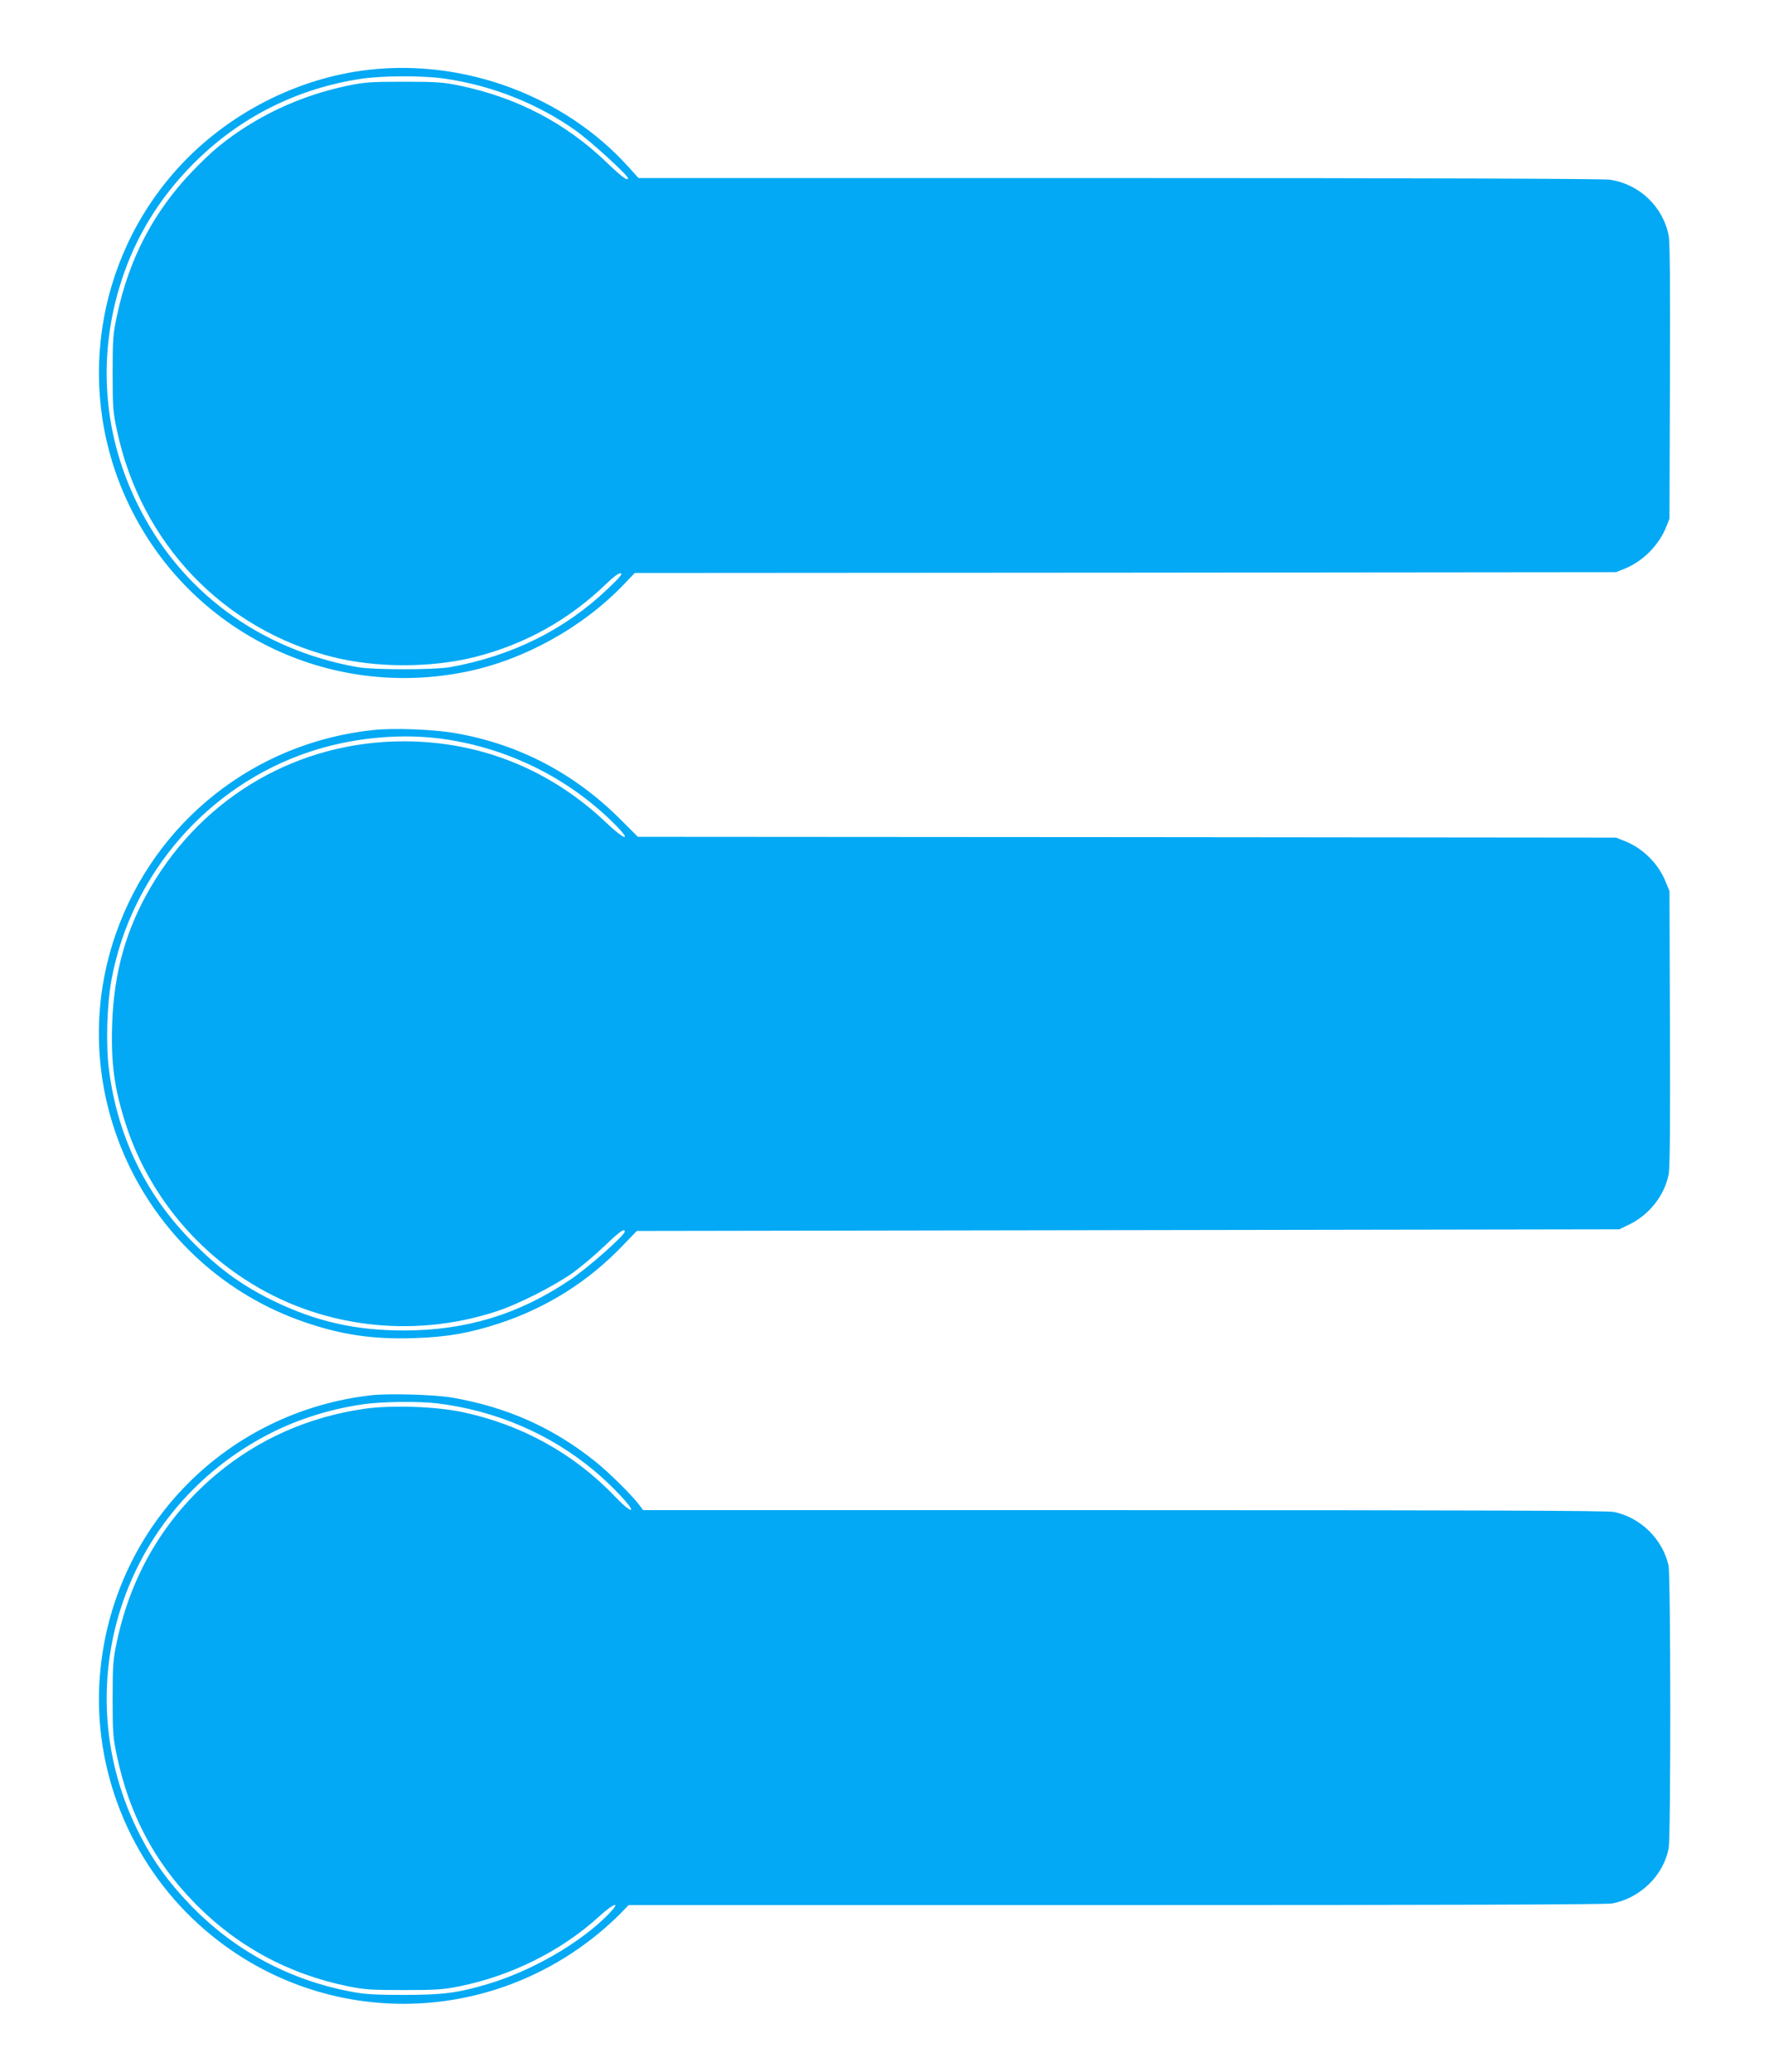
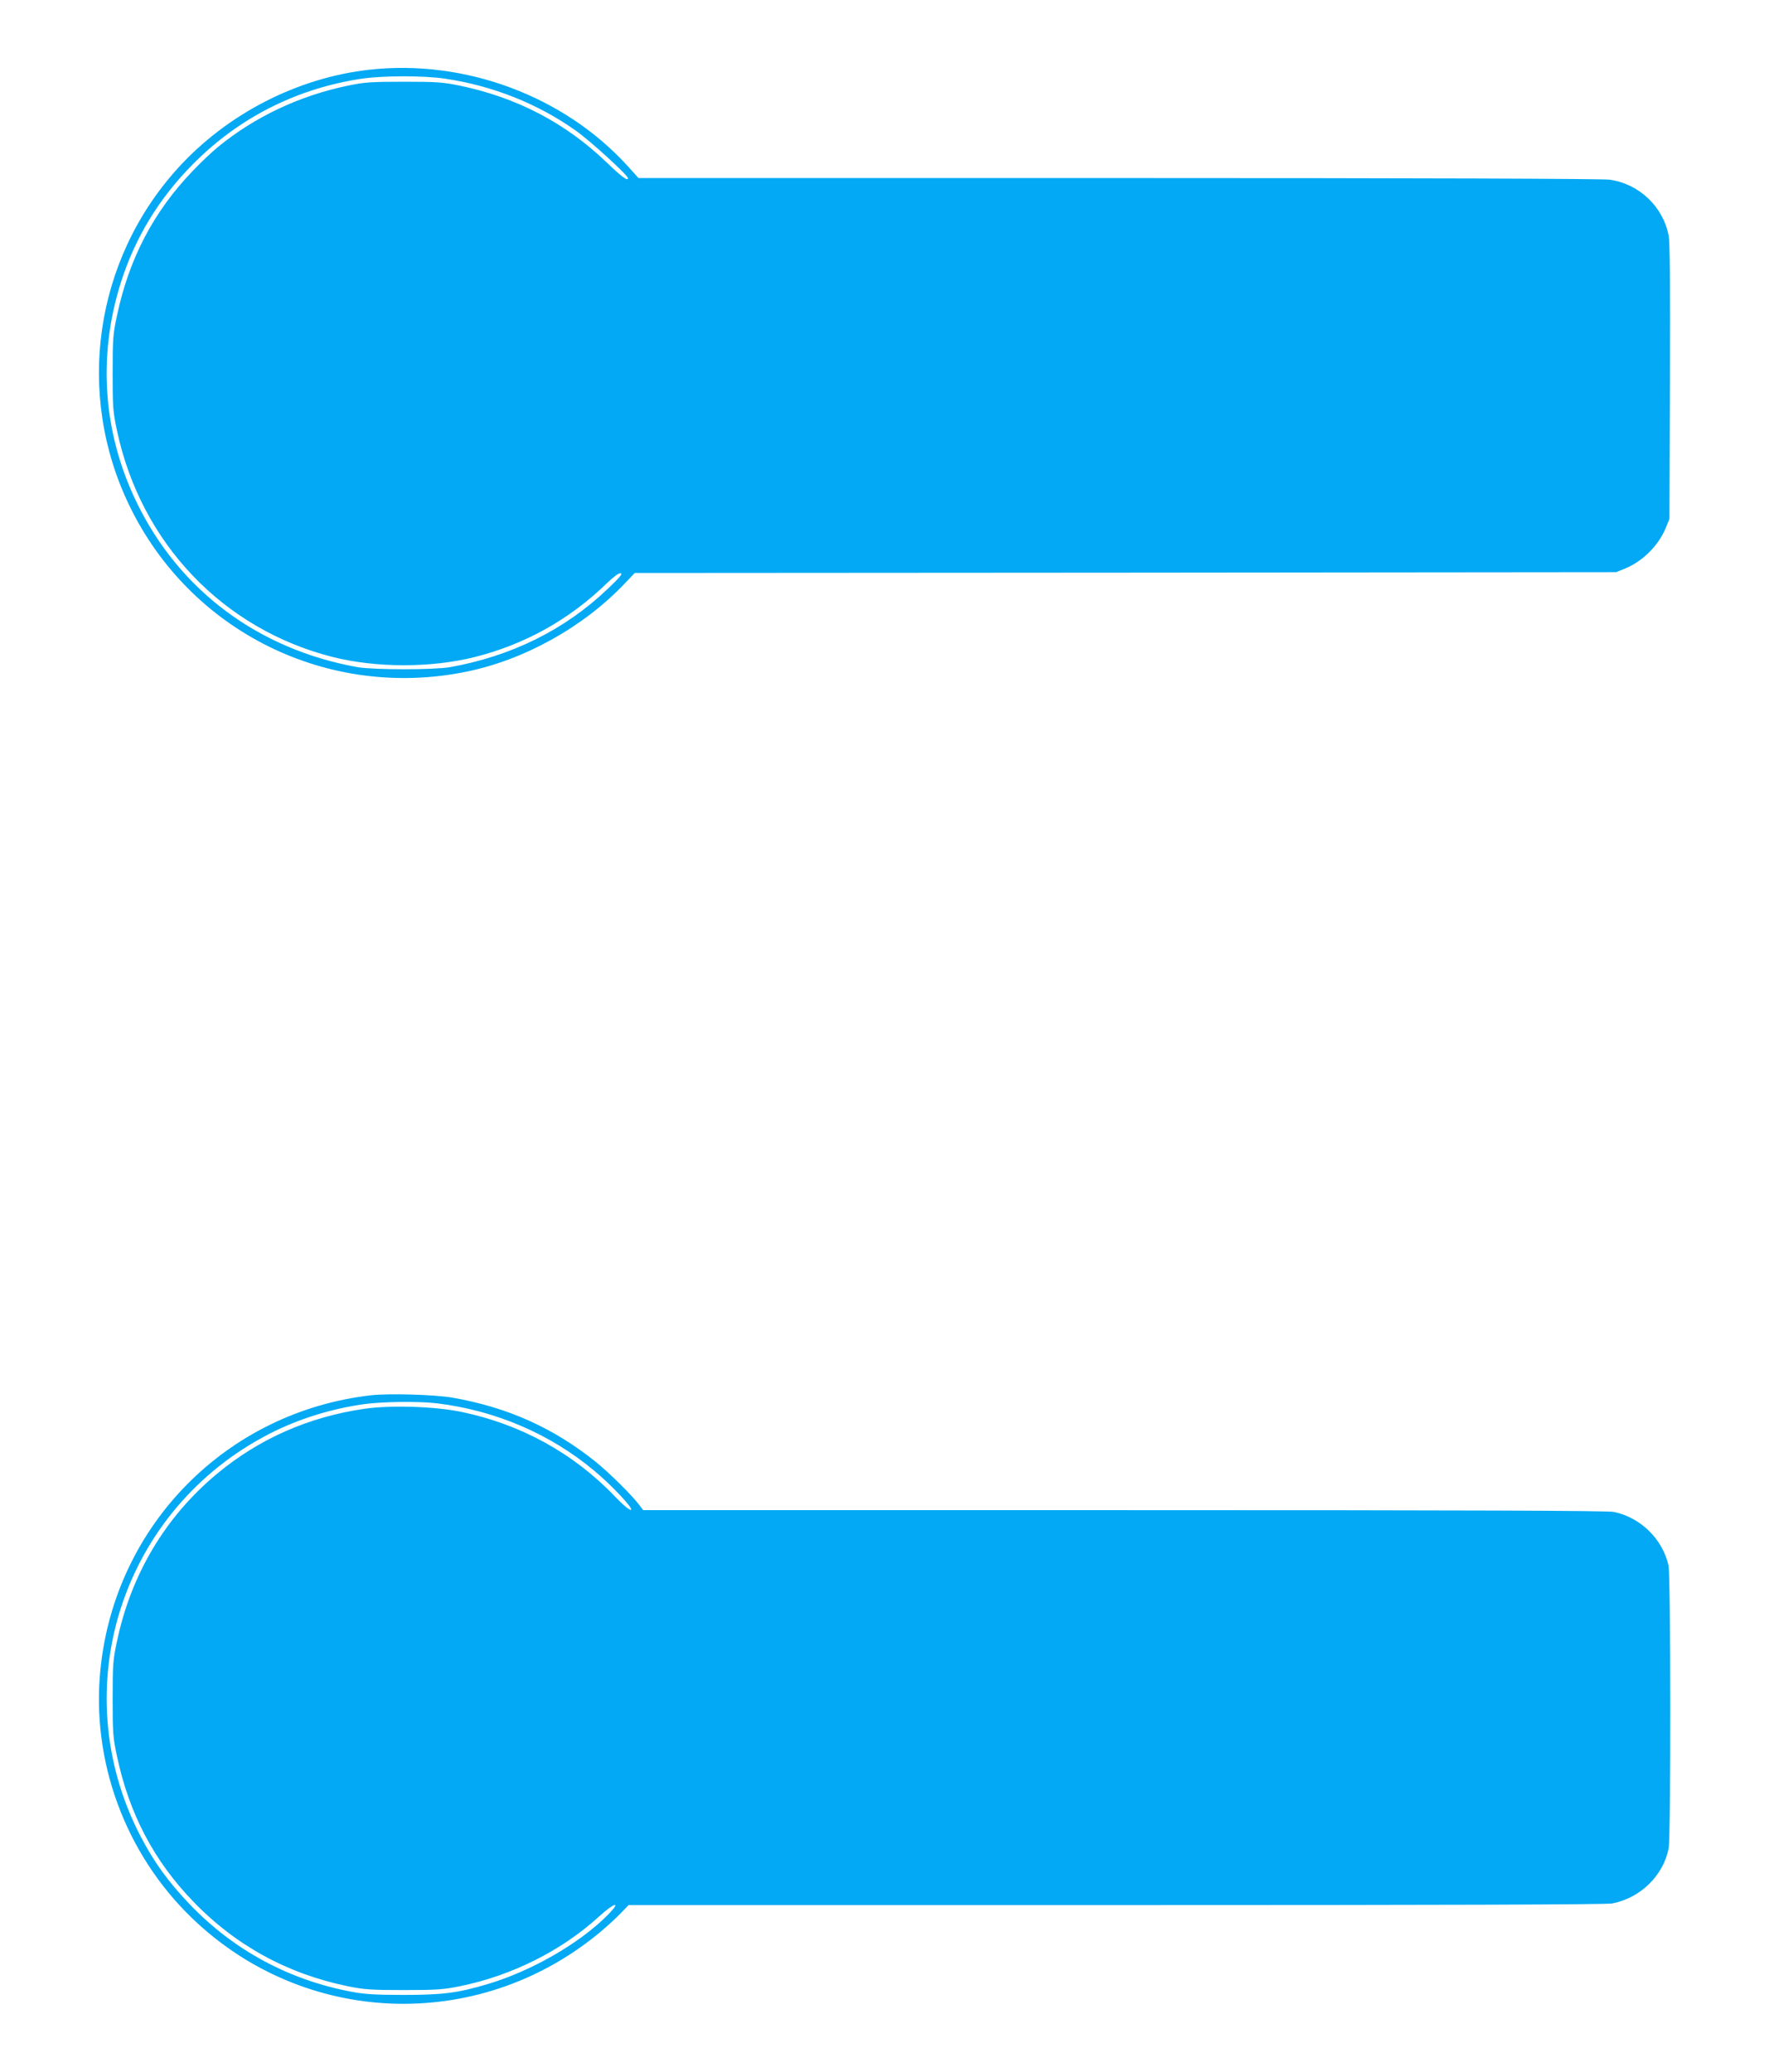
<svg xmlns="http://www.w3.org/2000/svg" version="1.0" width="1093pt" height="1280pt" viewBox="0 0 1093 1280" preserveAspectRatio="xMidYMid meet">
  <g transform="translate(0,1280) scale(0.1,-0.1)" fill="#03a9f4" stroke="none">
    <path d="M2280 12369 c-444 -50 -877 -273 -1181 -608 -516 -569 -634 -1395 -299 -2086 378 -780 1228 -1199 2081 -1025 358 73 722 275 977 543 l64 67 3031 2 3032 3 55 22 c111 46 207 142 253 253 l22 55 3 845 c2 605 0 862 -8 905 -35 179 -182 319 -365 345 -45 6 -1132 10 -3035 10 l-2965 0 -64 71 c-393 435 -1008 665 -1601 598z m469 -55 c294 -43 575 -155 810 -322 90 -64 321 -275 321 -293 0 -20 -41 10 -130 96 -256 246 -555 402 -910 476 -102 21 -141 24 -345 24 -204 0 -243 -3 -345 -24 -298 -62 -573 -191 -802 -378 -37 -30 -109 -98 -160 -152 -238 -248 -391 -539 -465 -890 -25 -116 -27 -145 -27 -356 0 -211 2 -240 27 -356 148 -695 655 -1226 1332 -1398 271 -68 609 -68 880 0 311 79 585 232 816 457 42 40 73 63 84 60 14 -2 -7 -27 -82 -98 -265 -252 -593 -414 -973 -482 -100 -17 -470 -17 -570 0 -611 109 -1101 473 -1365 1017 -217 446 -245 942 -80 1414 95 271 250 509 468 717 275 262 616 429 997 487 130 20 386 21 519 1z" />
-     <path d="M2308 8290 c-735 -77 -1350 -565 -1593 -1261 -341 -980 184 -2060 1166 -2397 229 -79 425 -108 679 -99 200 6 342 31 525 91 293 97 547 256 760 478 l90 93 3035 5 3035 5 66 32 c121 60 214 179 239 308 8 43 10 302 8 905 l-3 845 -24 58 c-43 109 -139 205 -248 249 l-58 23 -3022 3 -3022 2 -108 108 c-286 286 -629 465 -1023 533 -134 23 -376 32 -502 19z m387 -50 c420 -49 815 -240 1110 -539 103 -105 54 -92 -59 16 -346 329 -778 503 -1251 503 -648 0 -1231 -335 -1562 -898 -154 -261 -229 -529 -240 -847 -8 -244 13 -400 84 -620 125 -390 388 -733 736 -959 453 -296 1025 -369 1548 -200 138 44 358 156 479 241 52 38 140 112 196 166 93 89 124 111 124 88 0 -23 -231 -228 -342 -301 -316 -212 -641 -310 -1023 -310 -301 0 -545 56 -810 185 -200 98 -348 208 -516 383 -275 285 -442 636 -495 1037 -21 157 -14 404 15 563 122 653 594 1197 1223 1407 249 83 530 113 783 85z" />
    <path d="M2295 4180 c-891 -101 -1583 -799 -1674 -1690 -59 -568 152 -1142 566 -1541 690 -665 1756 -708 2503 -101 41 33 102 88 135 121 l59 61 3012 0 c2006 0 3029 3 3065 10 174 33 317 173 349 341 14 71 13 1689 -1 1748 -37 163 -172 295 -337 330 -38 8 -876 11 -3026 11 l-2972 0 -21 28 c-47 63 -183 198 -273 271 -260 209 -545 337 -885 396 -108 19 -389 27 -500 15z m405 -50 c361 -44 698 -188 971 -416 109 -90 247 -238 227 -242 -10 -2 -51 32 -100 84 -254 265 -577 443 -942 520 -166 35 -439 44 -606 20 -343 -50 -651 -186 -910 -402 -318 -265 -529 -618 -617 -1033 -25 -116 -27 -145 -27 -356 0 -211 2 -240 27 -356 75 -354 228 -646 471 -897 263 -273 585 -448 958 -524 98 -20 143 -23 343 -23 200 0 245 3 343 23 323 65 632 220 864 432 94 86 139 97 58 14 -175 -179 -476 -352 -750 -433 -182 -54 -275 -66 -515 -66 -173 0 -241 4 -320 19 -388 72 -730 257 -1000 538 -135 141 -225 265 -309 428 -470 911 -113 2016 803 2484 176 90 380 153 581 181 118 16 338 18 450 5z" />
  </g>
</svg>